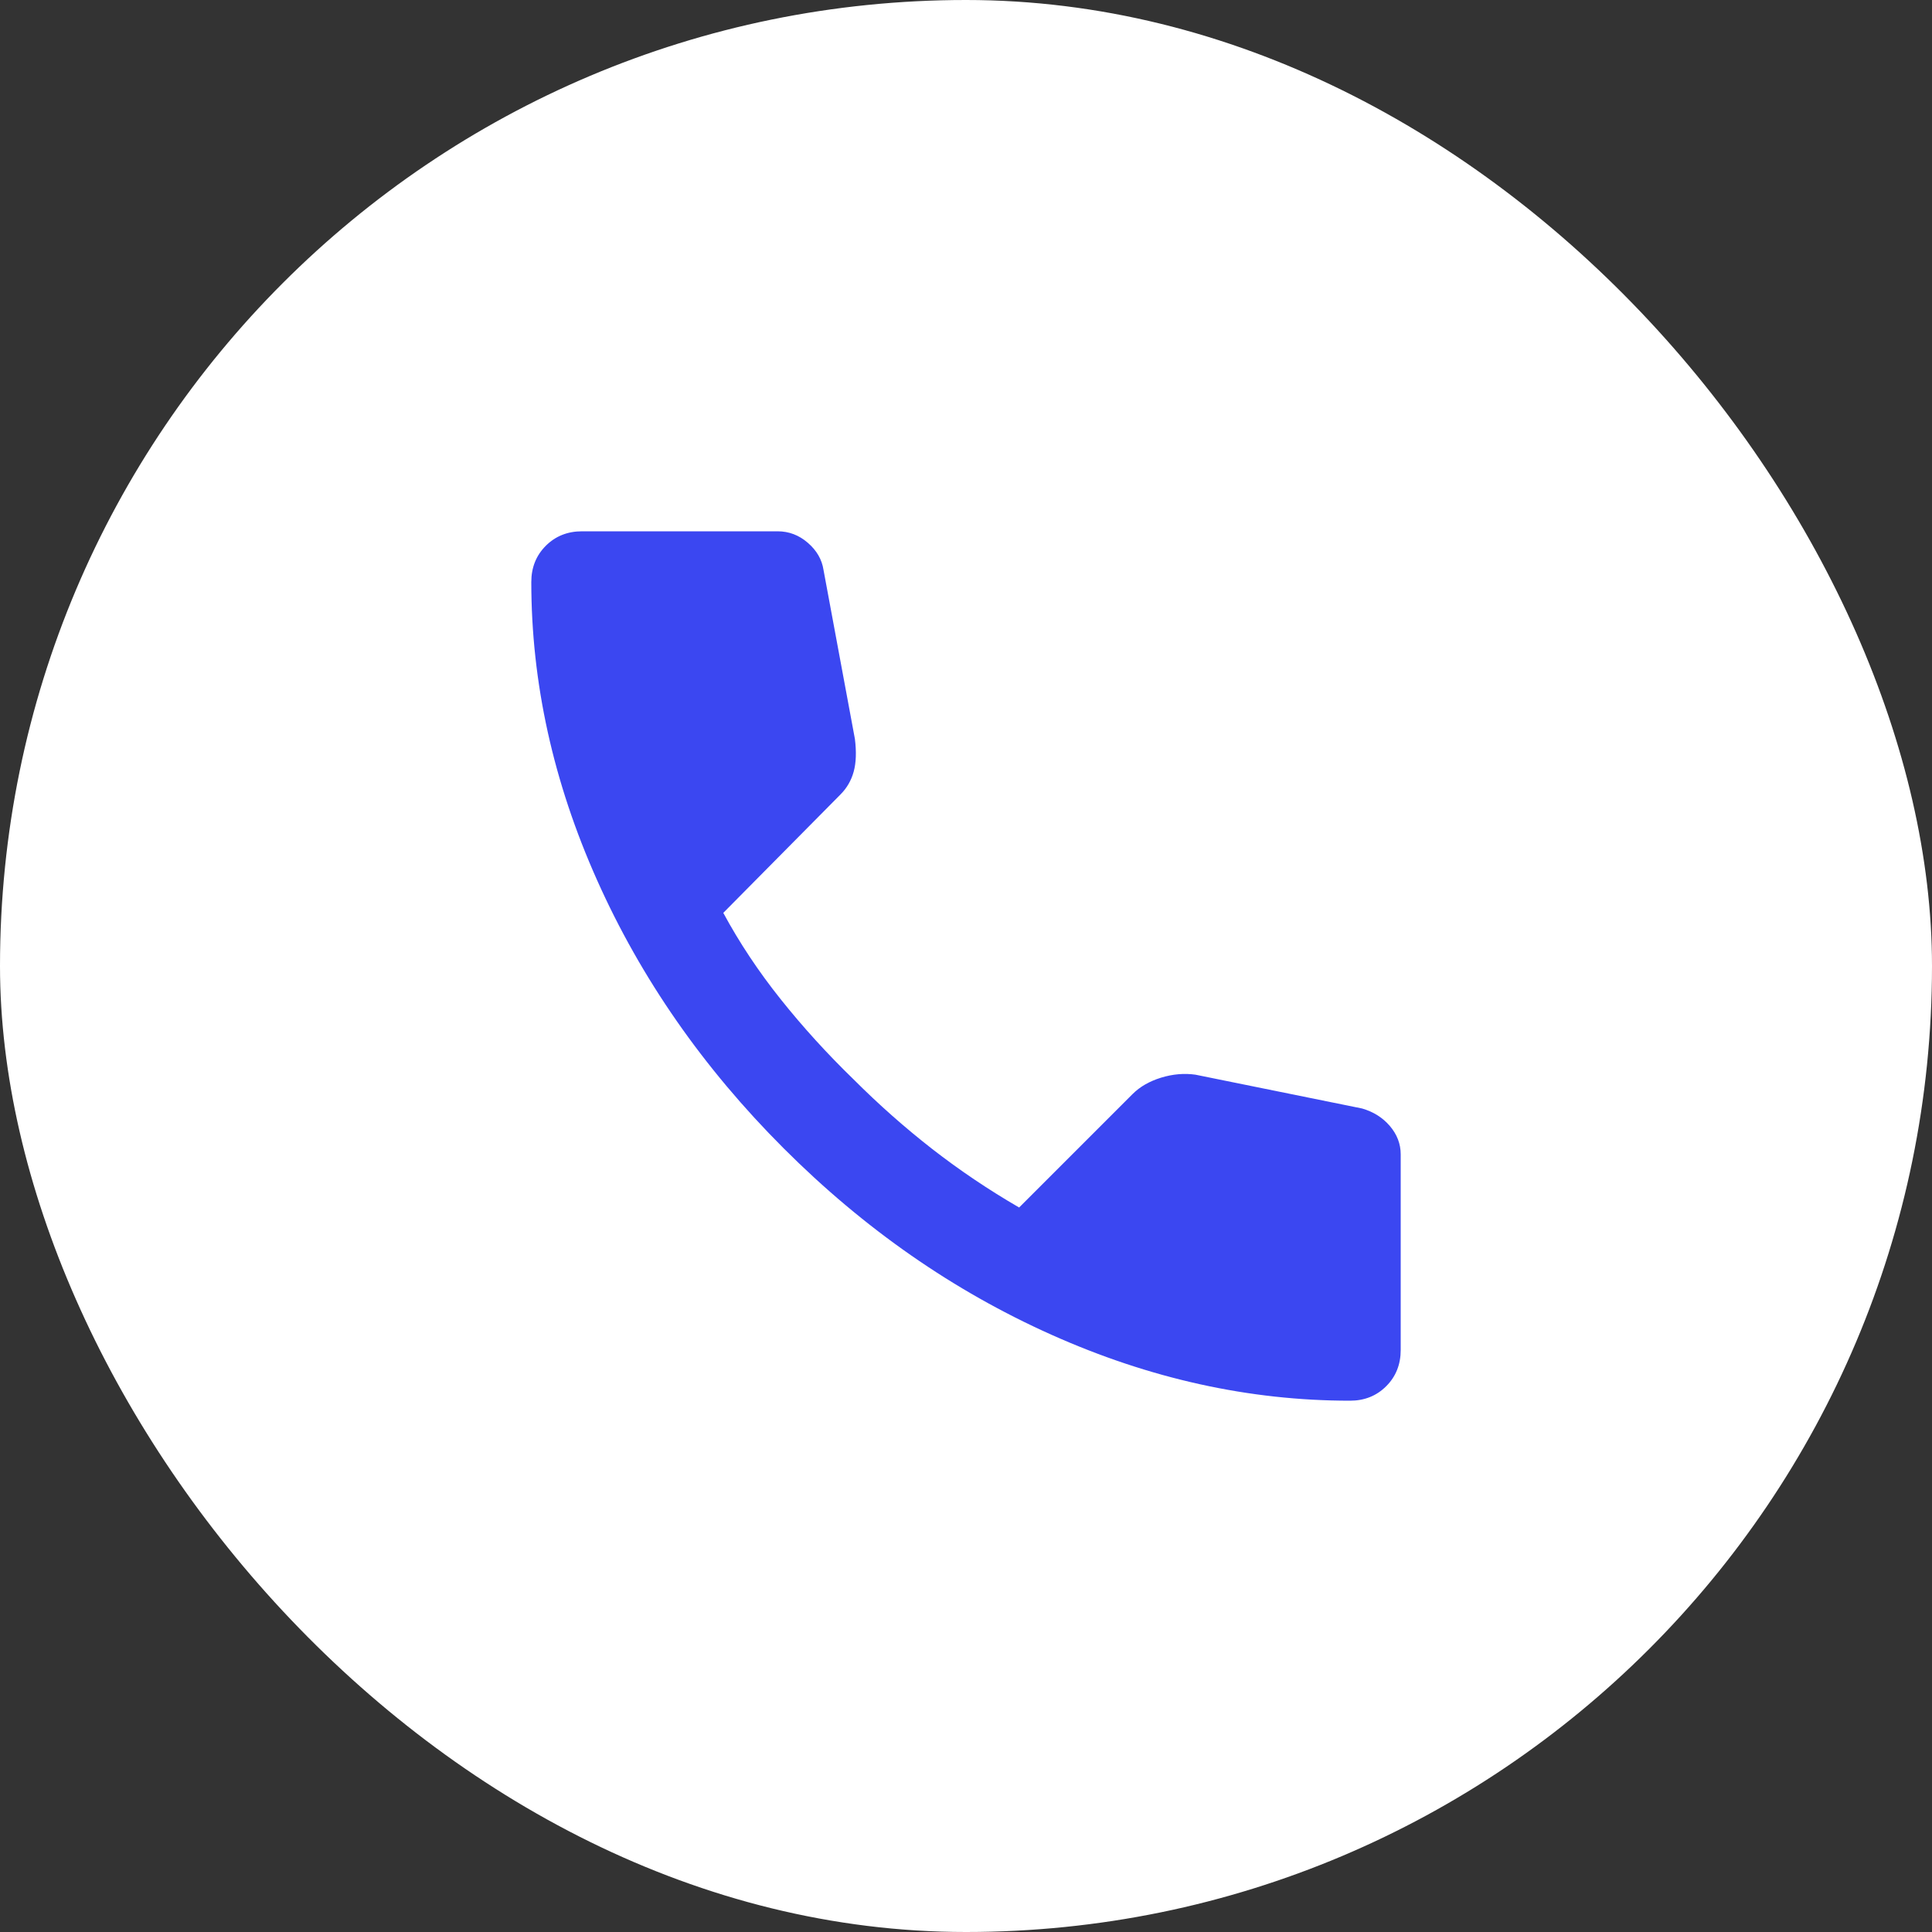
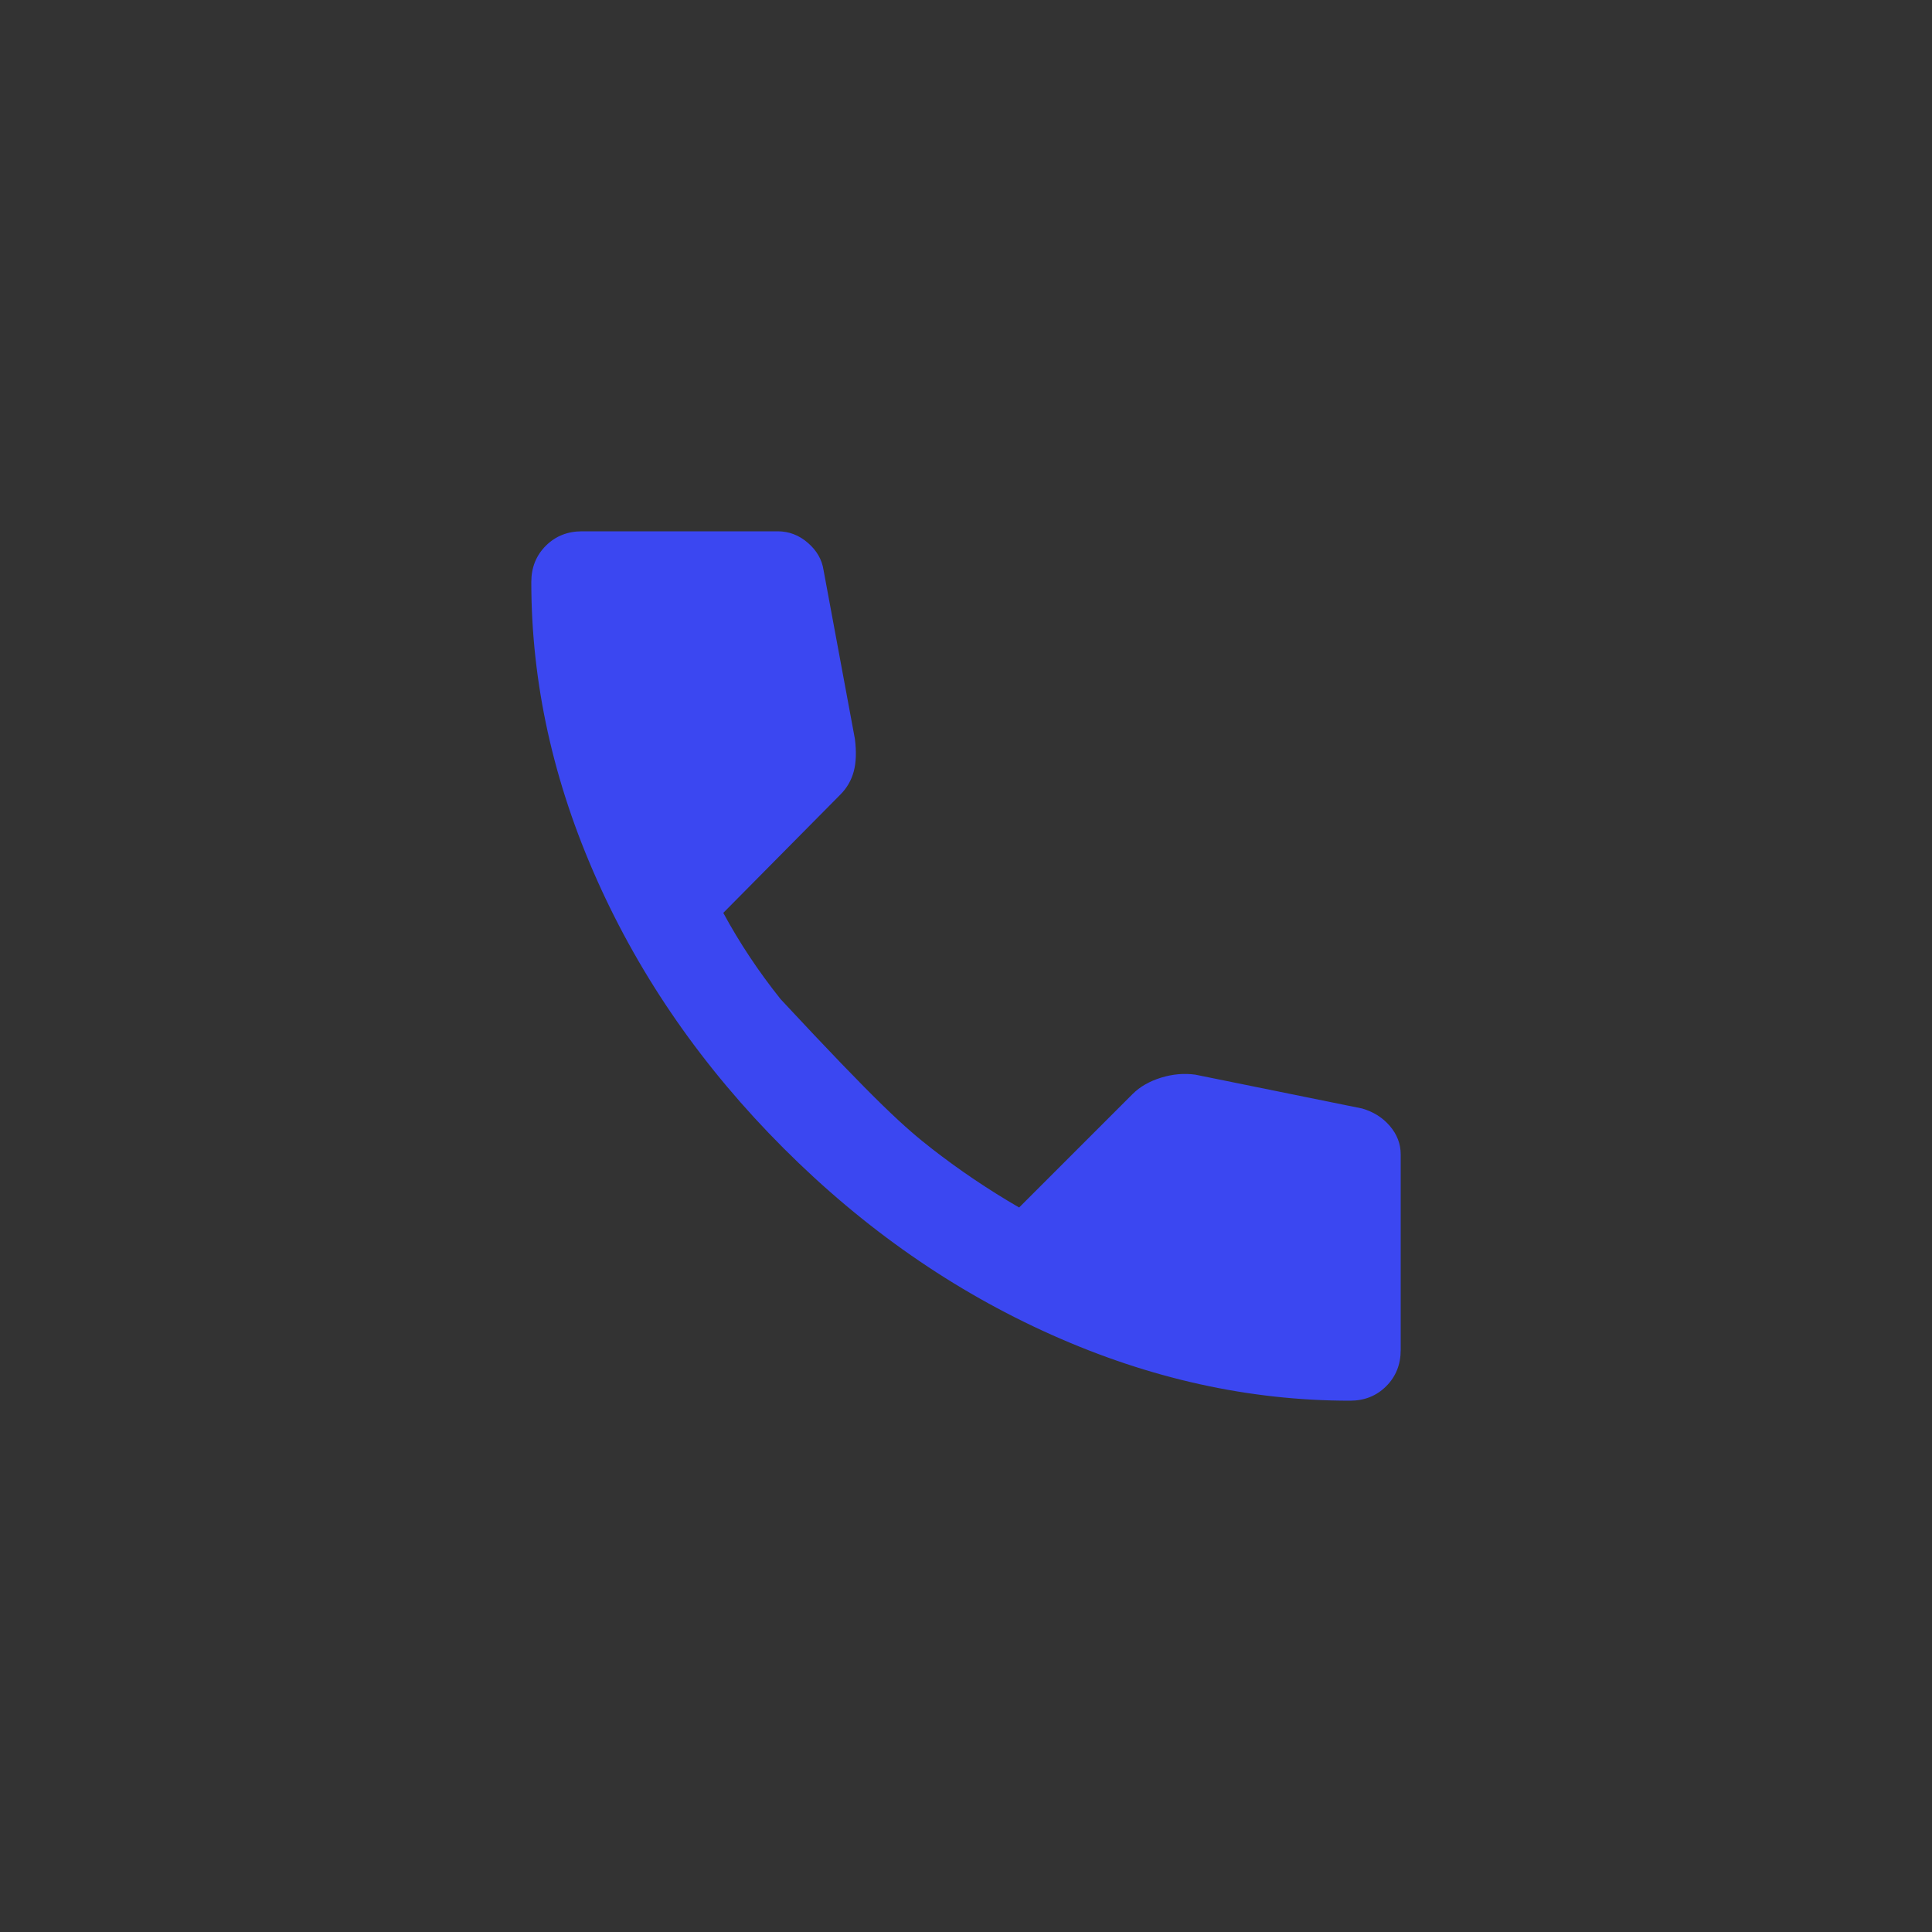
<svg xmlns="http://www.w3.org/2000/svg" width="40" height="40" viewBox="0 0 40 40" fill="none">
  <rect x="0" y="0" width="40" height="40" fill="#333333" stroke="none" />
-   <rect width="40" height="40" rx="20" fill="white" />
-   <path d="M27.95 29C25.867 29 23.808 28.546 21.775 27.637C19.742 26.729 17.892 25.442 16.225 23.775C14.558 22.108 13.271 20.258 12.363 18.225C11.454 16.192 11 14.133 11 12.05C11 11.75 11.1 11.5 11.3 11.3C11.5 11.1 11.75 11 12.05 11H16.1C16.333 11 16.542 11.079 16.725 11.238C16.908 11.396 17.017 11.583 17.05 11.8L17.7 15.3C17.733 15.567 17.725 15.792 17.675 15.975C17.625 16.158 17.533 16.317 17.4 16.45L14.975 18.9C15.308 19.517 15.704 20.113 16.163 20.688C16.621 21.262 17.125 21.817 17.675 22.35C18.192 22.867 18.733 23.346 19.3 23.788C19.867 24.229 20.467 24.633 21.1 25L23.45 22.65C23.6 22.5 23.796 22.387 24.038 22.312C24.279 22.238 24.517 22.217 24.75 22.25L28.2 22.95C28.433 23.017 28.625 23.137 28.775 23.312C28.925 23.488 29 23.683 29 23.9V27.95C29 28.25 28.9 28.5 28.7 28.7C28.5 28.9 28.25 29 27.95 29Z" fill="#3B47F1" />
+   <path d="M27.95 29C25.867 29 23.808 28.546 21.775 27.637C19.742 26.729 17.892 25.442 16.225 23.775C14.558 22.108 13.271 20.258 12.363 18.225C11.454 16.192 11 14.133 11 12.05C11 11.75 11.1 11.5 11.3 11.3C11.5 11.1 11.75 11 12.05 11H16.1C16.333 11 16.542 11.079 16.725 11.238C16.908 11.396 17.017 11.583 17.05 11.8L17.7 15.3C17.733 15.567 17.725 15.792 17.675 15.975C17.625 16.158 17.533 16.317 17.4 16.45L14.975 18.9C15.308 19.517 15.704 20.113 16.163 20.688C18.192 22.867 18.733 23.346 19.3 23.788C19.867 24.229 20.467 24.633 21.1 25L23.45 22.65C23.6 22.5 23.796 22.387 24.038 22.312C24.279 22.238 24.517 22.217 24.75 22.25L28.2 22.95C28.433 23.017 28.625 23.137 28.775 23.312C28.925 23.488 29 23.683 29 23.9V27.95C29 28.25 28.9 28.5 28.7 28.7C28.5 28.9 28.25 29 27.95 29Z" fill="#3B47F1" />
</svg>